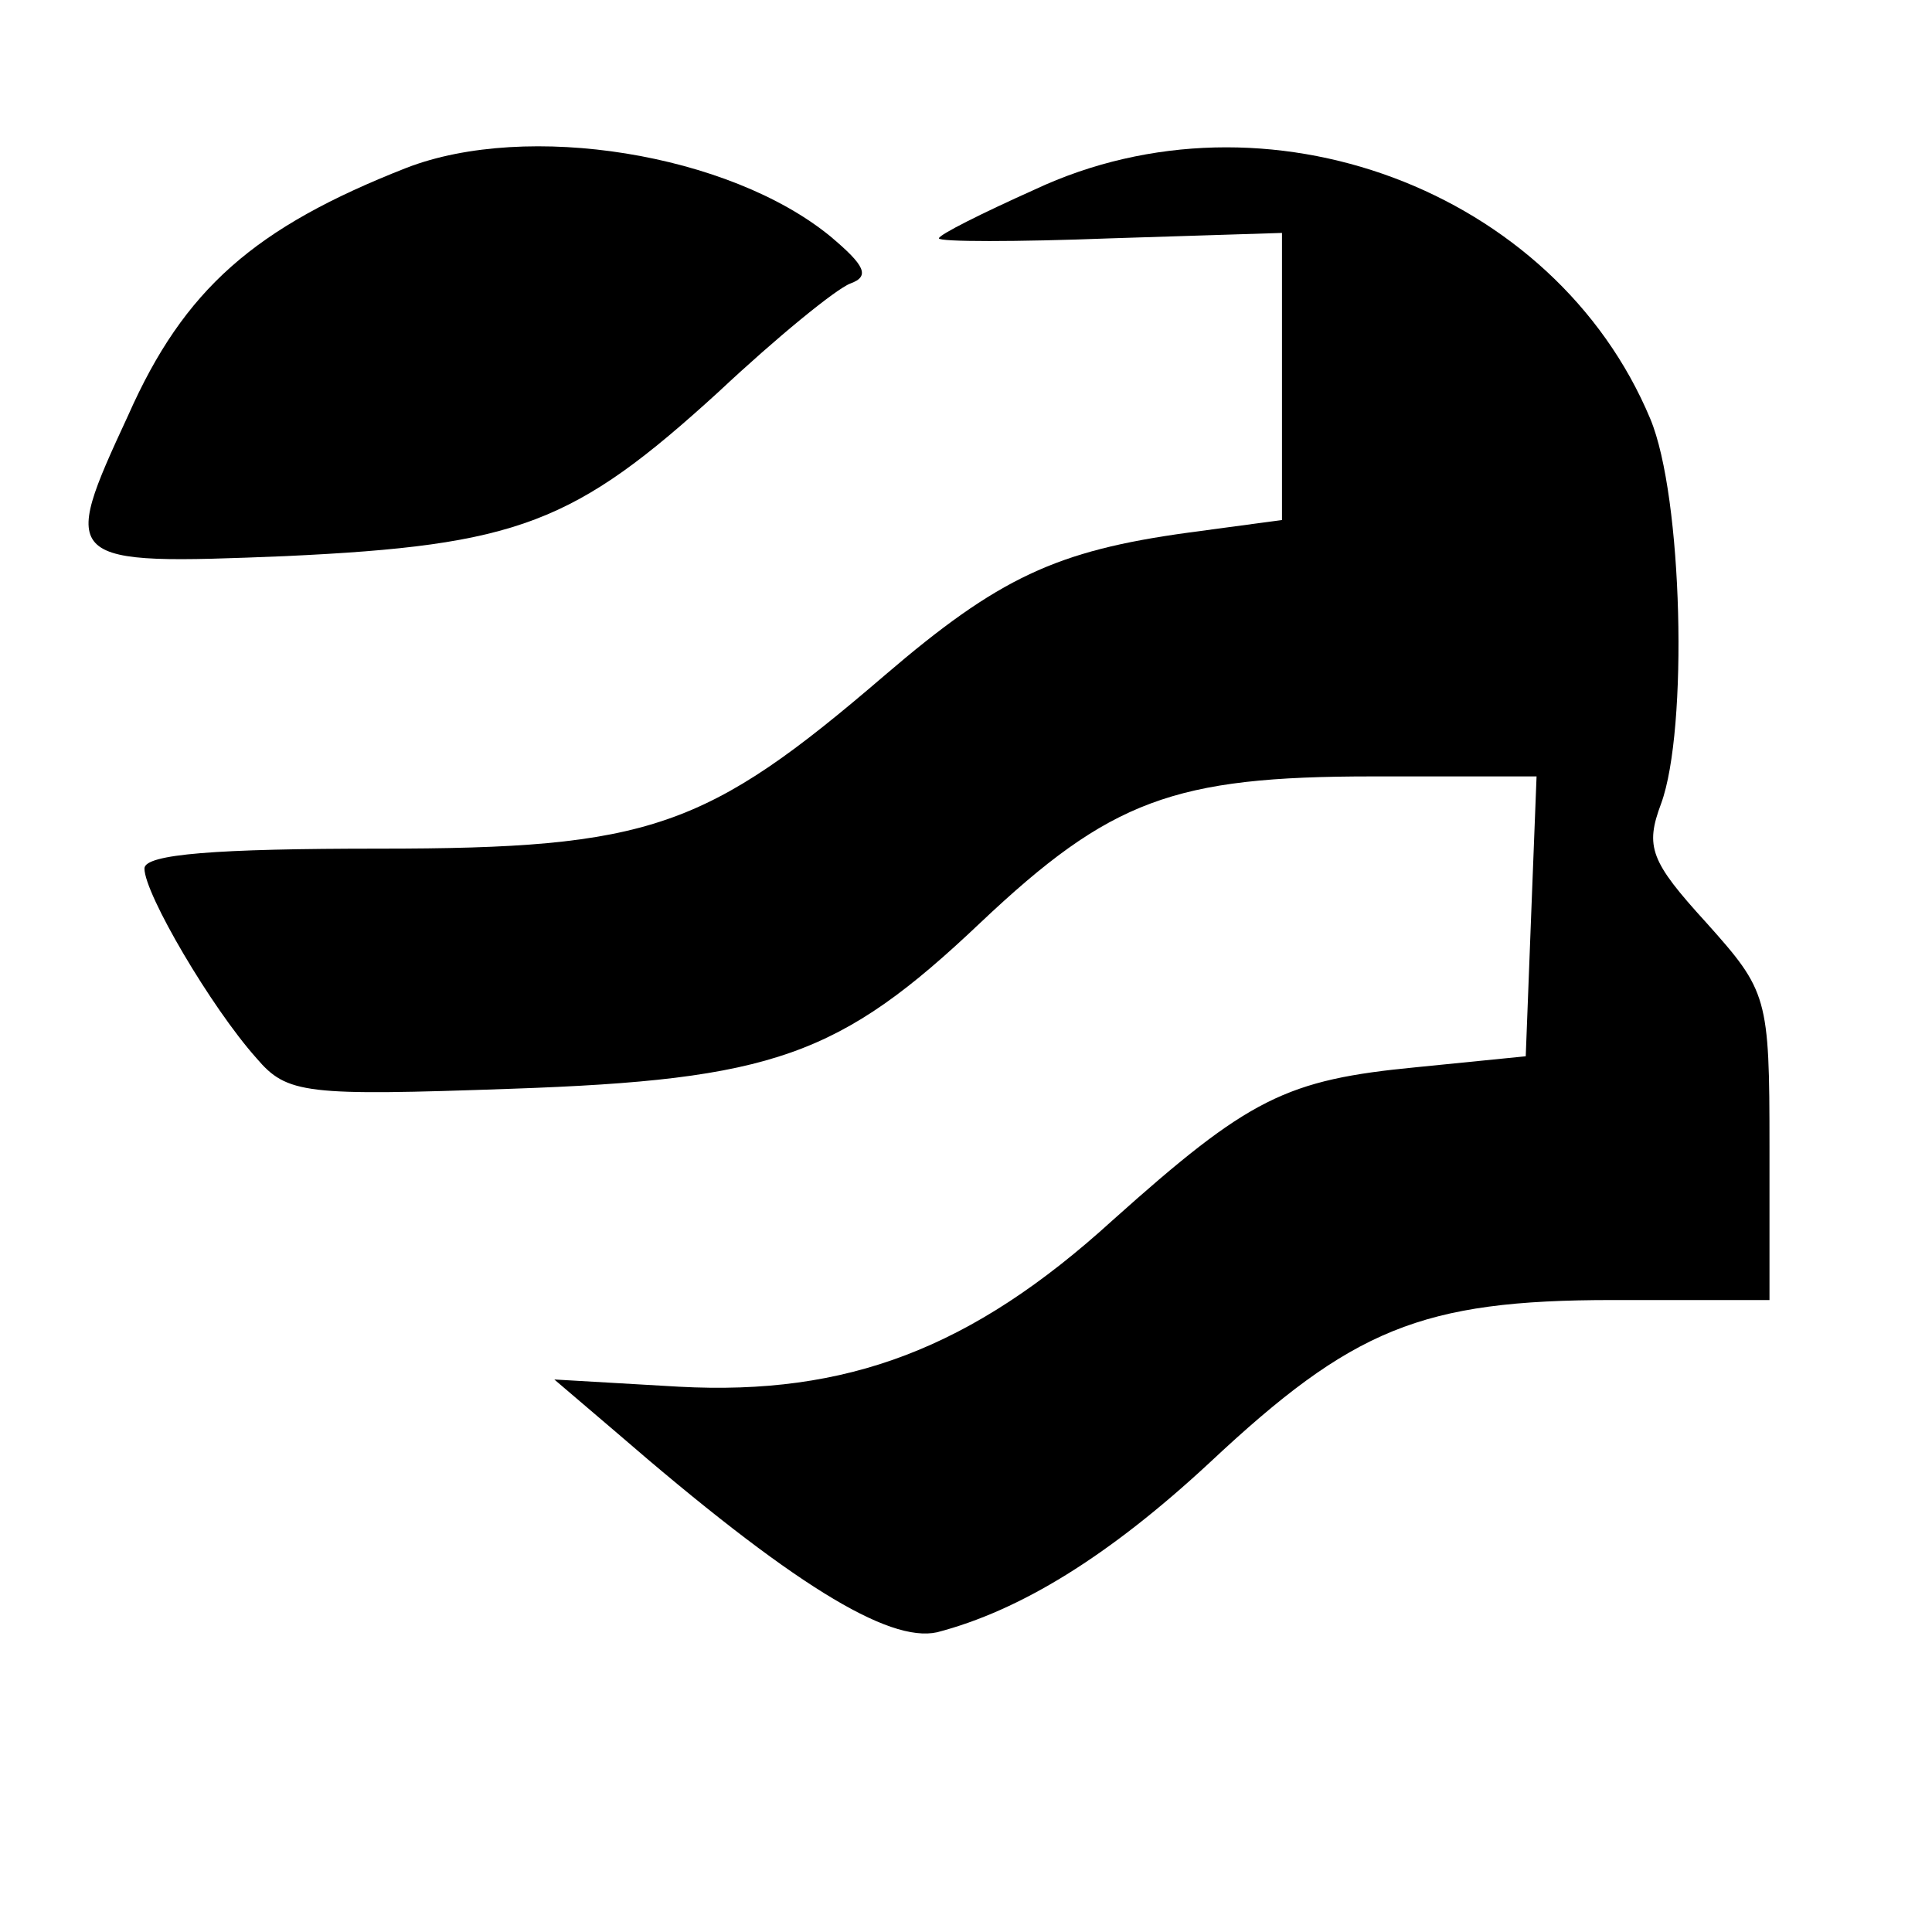
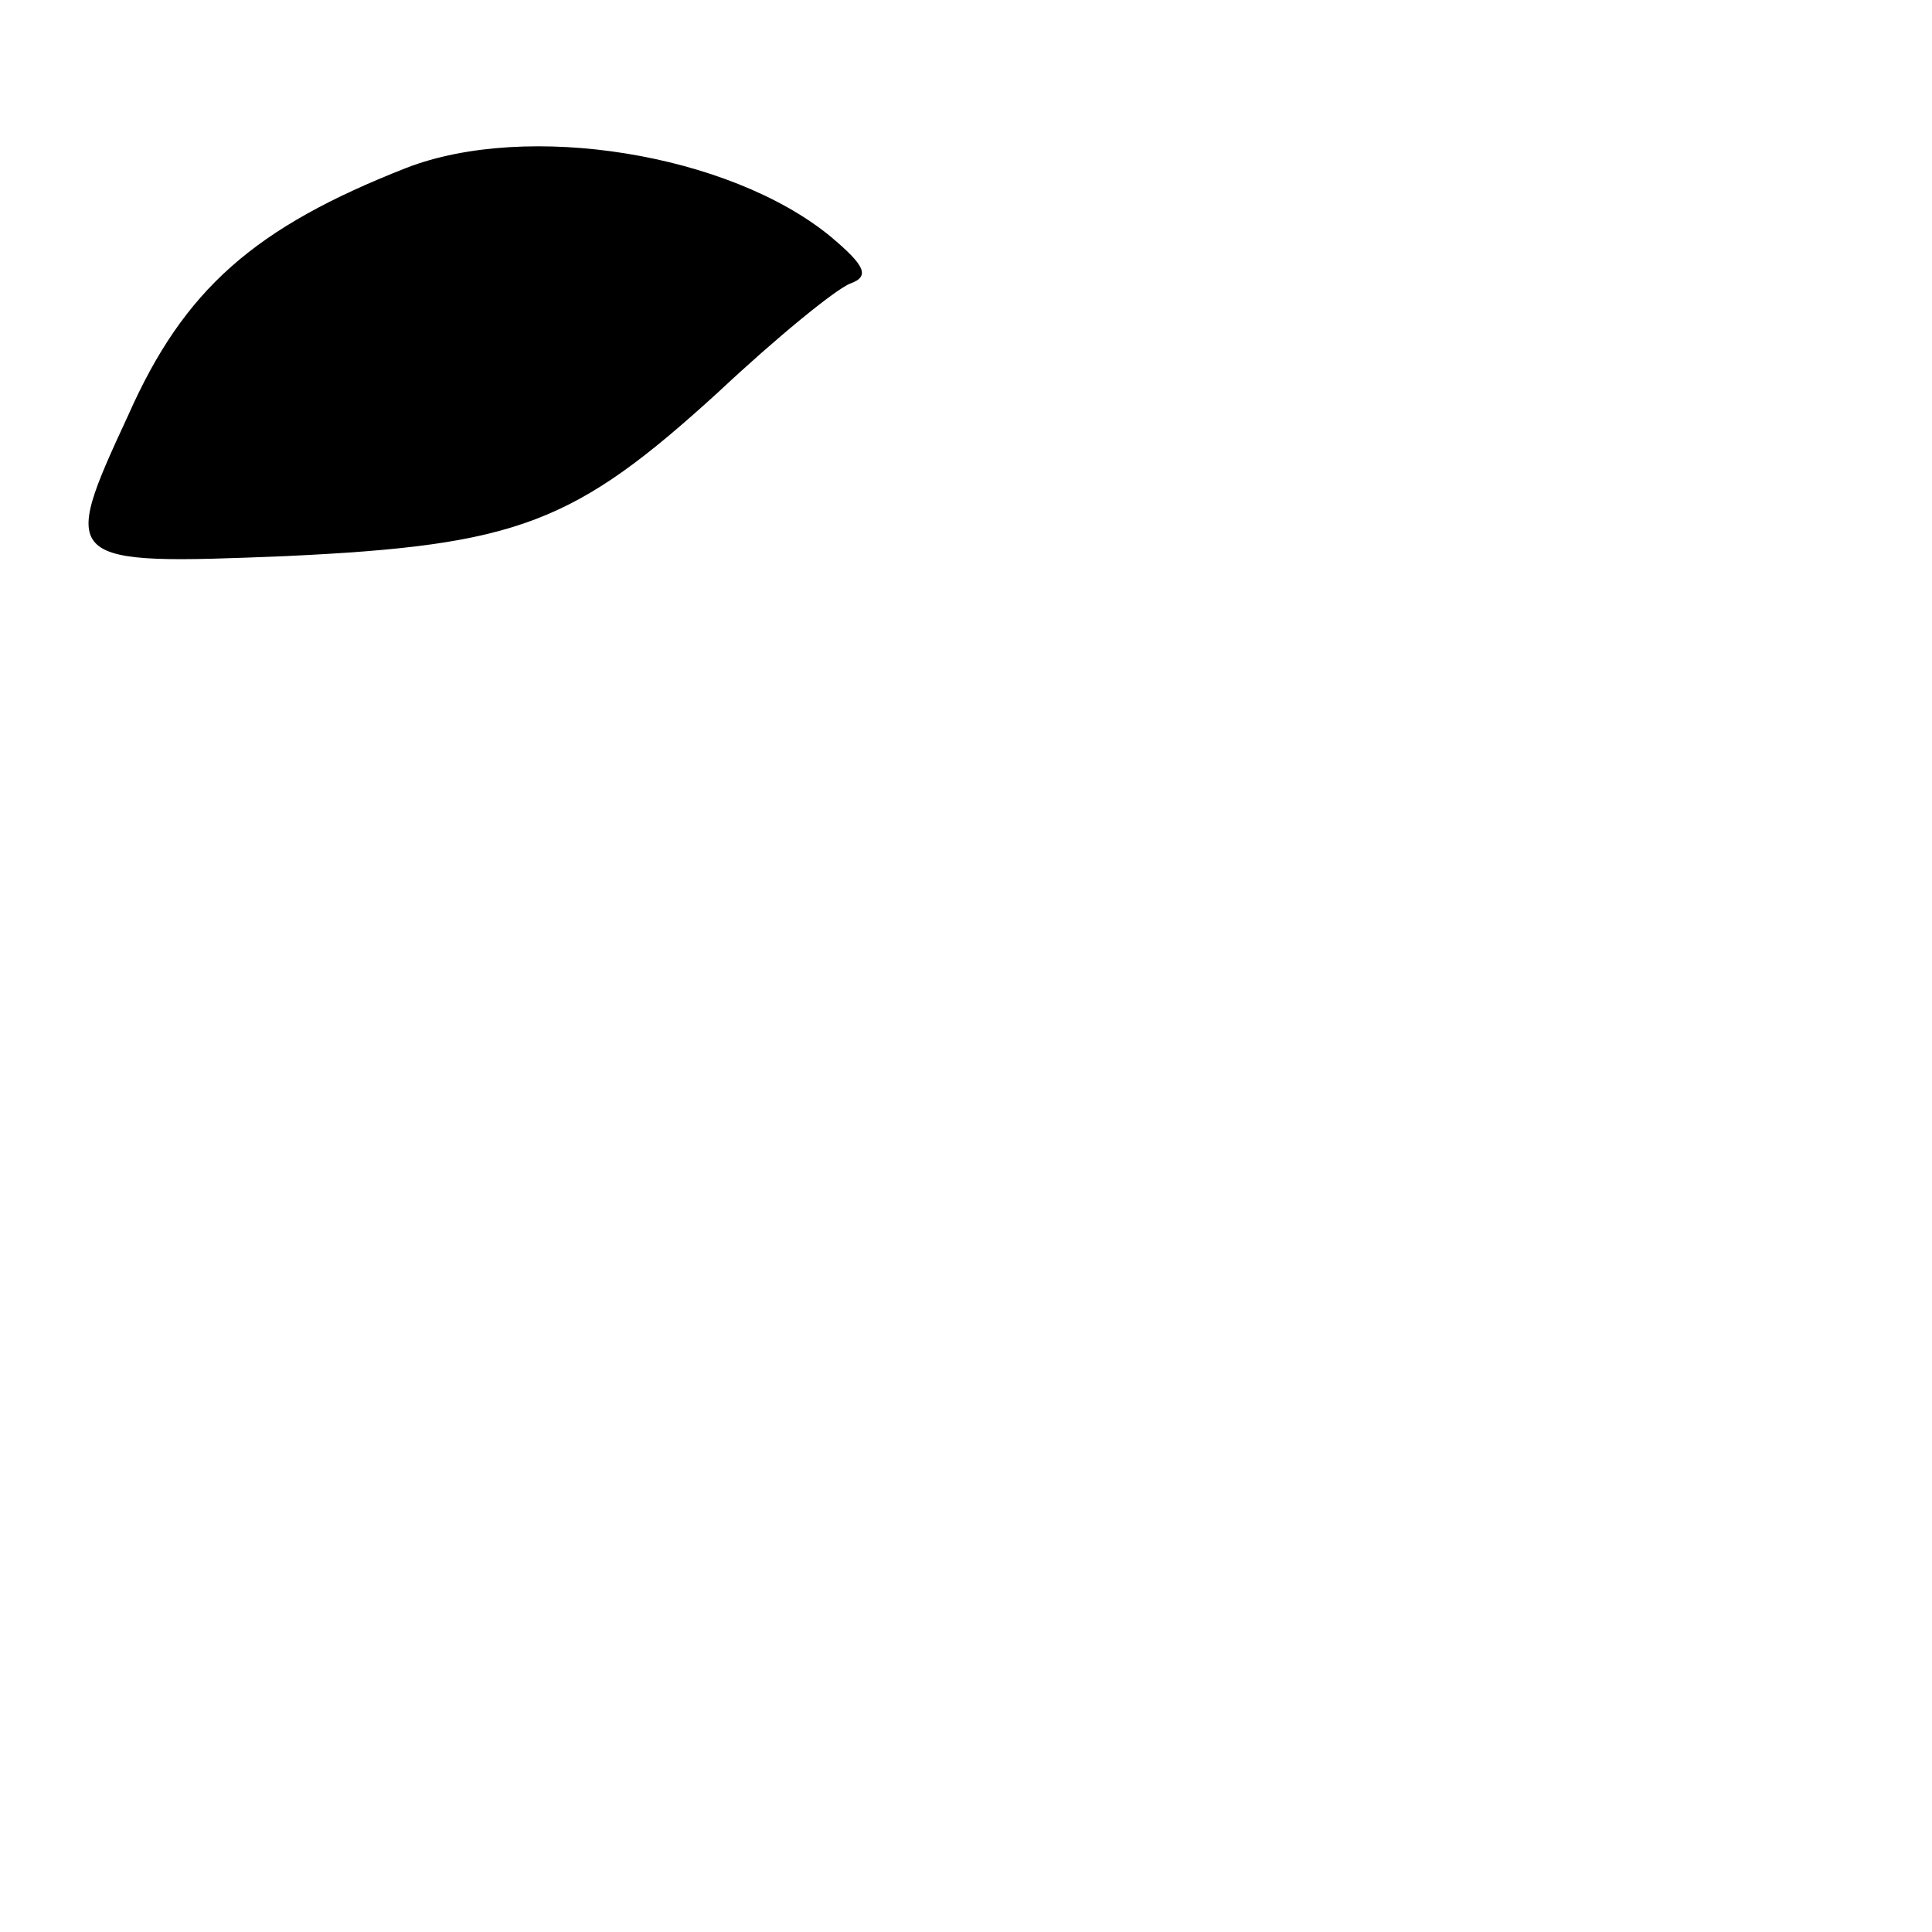
<svg xmlns="http://www.w3.org/2000/svg" version="1.0" width="107pt" height="107pt" viewBox="0 0 107 107" preserveAspectRatio="xMidYMid meet">
  <g transform="translate(0,107) scale(0.1,-0.1)" fill="#000000" stroke="none">
-     <path d="M225 977 c-84 -33 -123 -67 -154 -137 -38 -82 -37 -83 87 -78 129 6 160 18 240 91 32 30 65 57 73 60 11 4 8 10 -11 26 -56 46 -168 64 -235 38z" />
-     <path d="M573 965 c-29 -13 -53 -25 -53 -27 0 -2 43 -2 95 0 l95 3 0 -79 0 -80 -52 -7 c-73 -10 -105 -25 -168 -79 -99 -85 -130 -96 -280 -96 -90 0 -130 -3 -130 -11 0 -14 37 -77 62 -105 17 -20 27 -21 141 -17 145 5 182 18 260 92 72 68 107 81 217 81 l91 0 -3 -77 -3 -78 -60 -6 c-73 -7 -93 -17 -169 -85 -78 -71 -147 -97 -240 -92 l-69 4 34 -29 c97 -84 151 -117 178 -111 46 12 95 42 151 94 79 74 117 90 223 90 l87 0 0 85 c0 83 -1 86 -35 124 -31 34 -34 42 -25 66 15 41 12 170 -6 213 -53 127 -213 187 -341 127z" />
+     <path d="M225 977 c-84 -33 -123 -67 -154 -137 -38 -82 -37 -83 87 -78 129 6 160 18 240 91 32 30 65 57 73 60 11 4 8 10 -11 26 -56 46 -168 64 -235 38" />
  </g>
</svg>